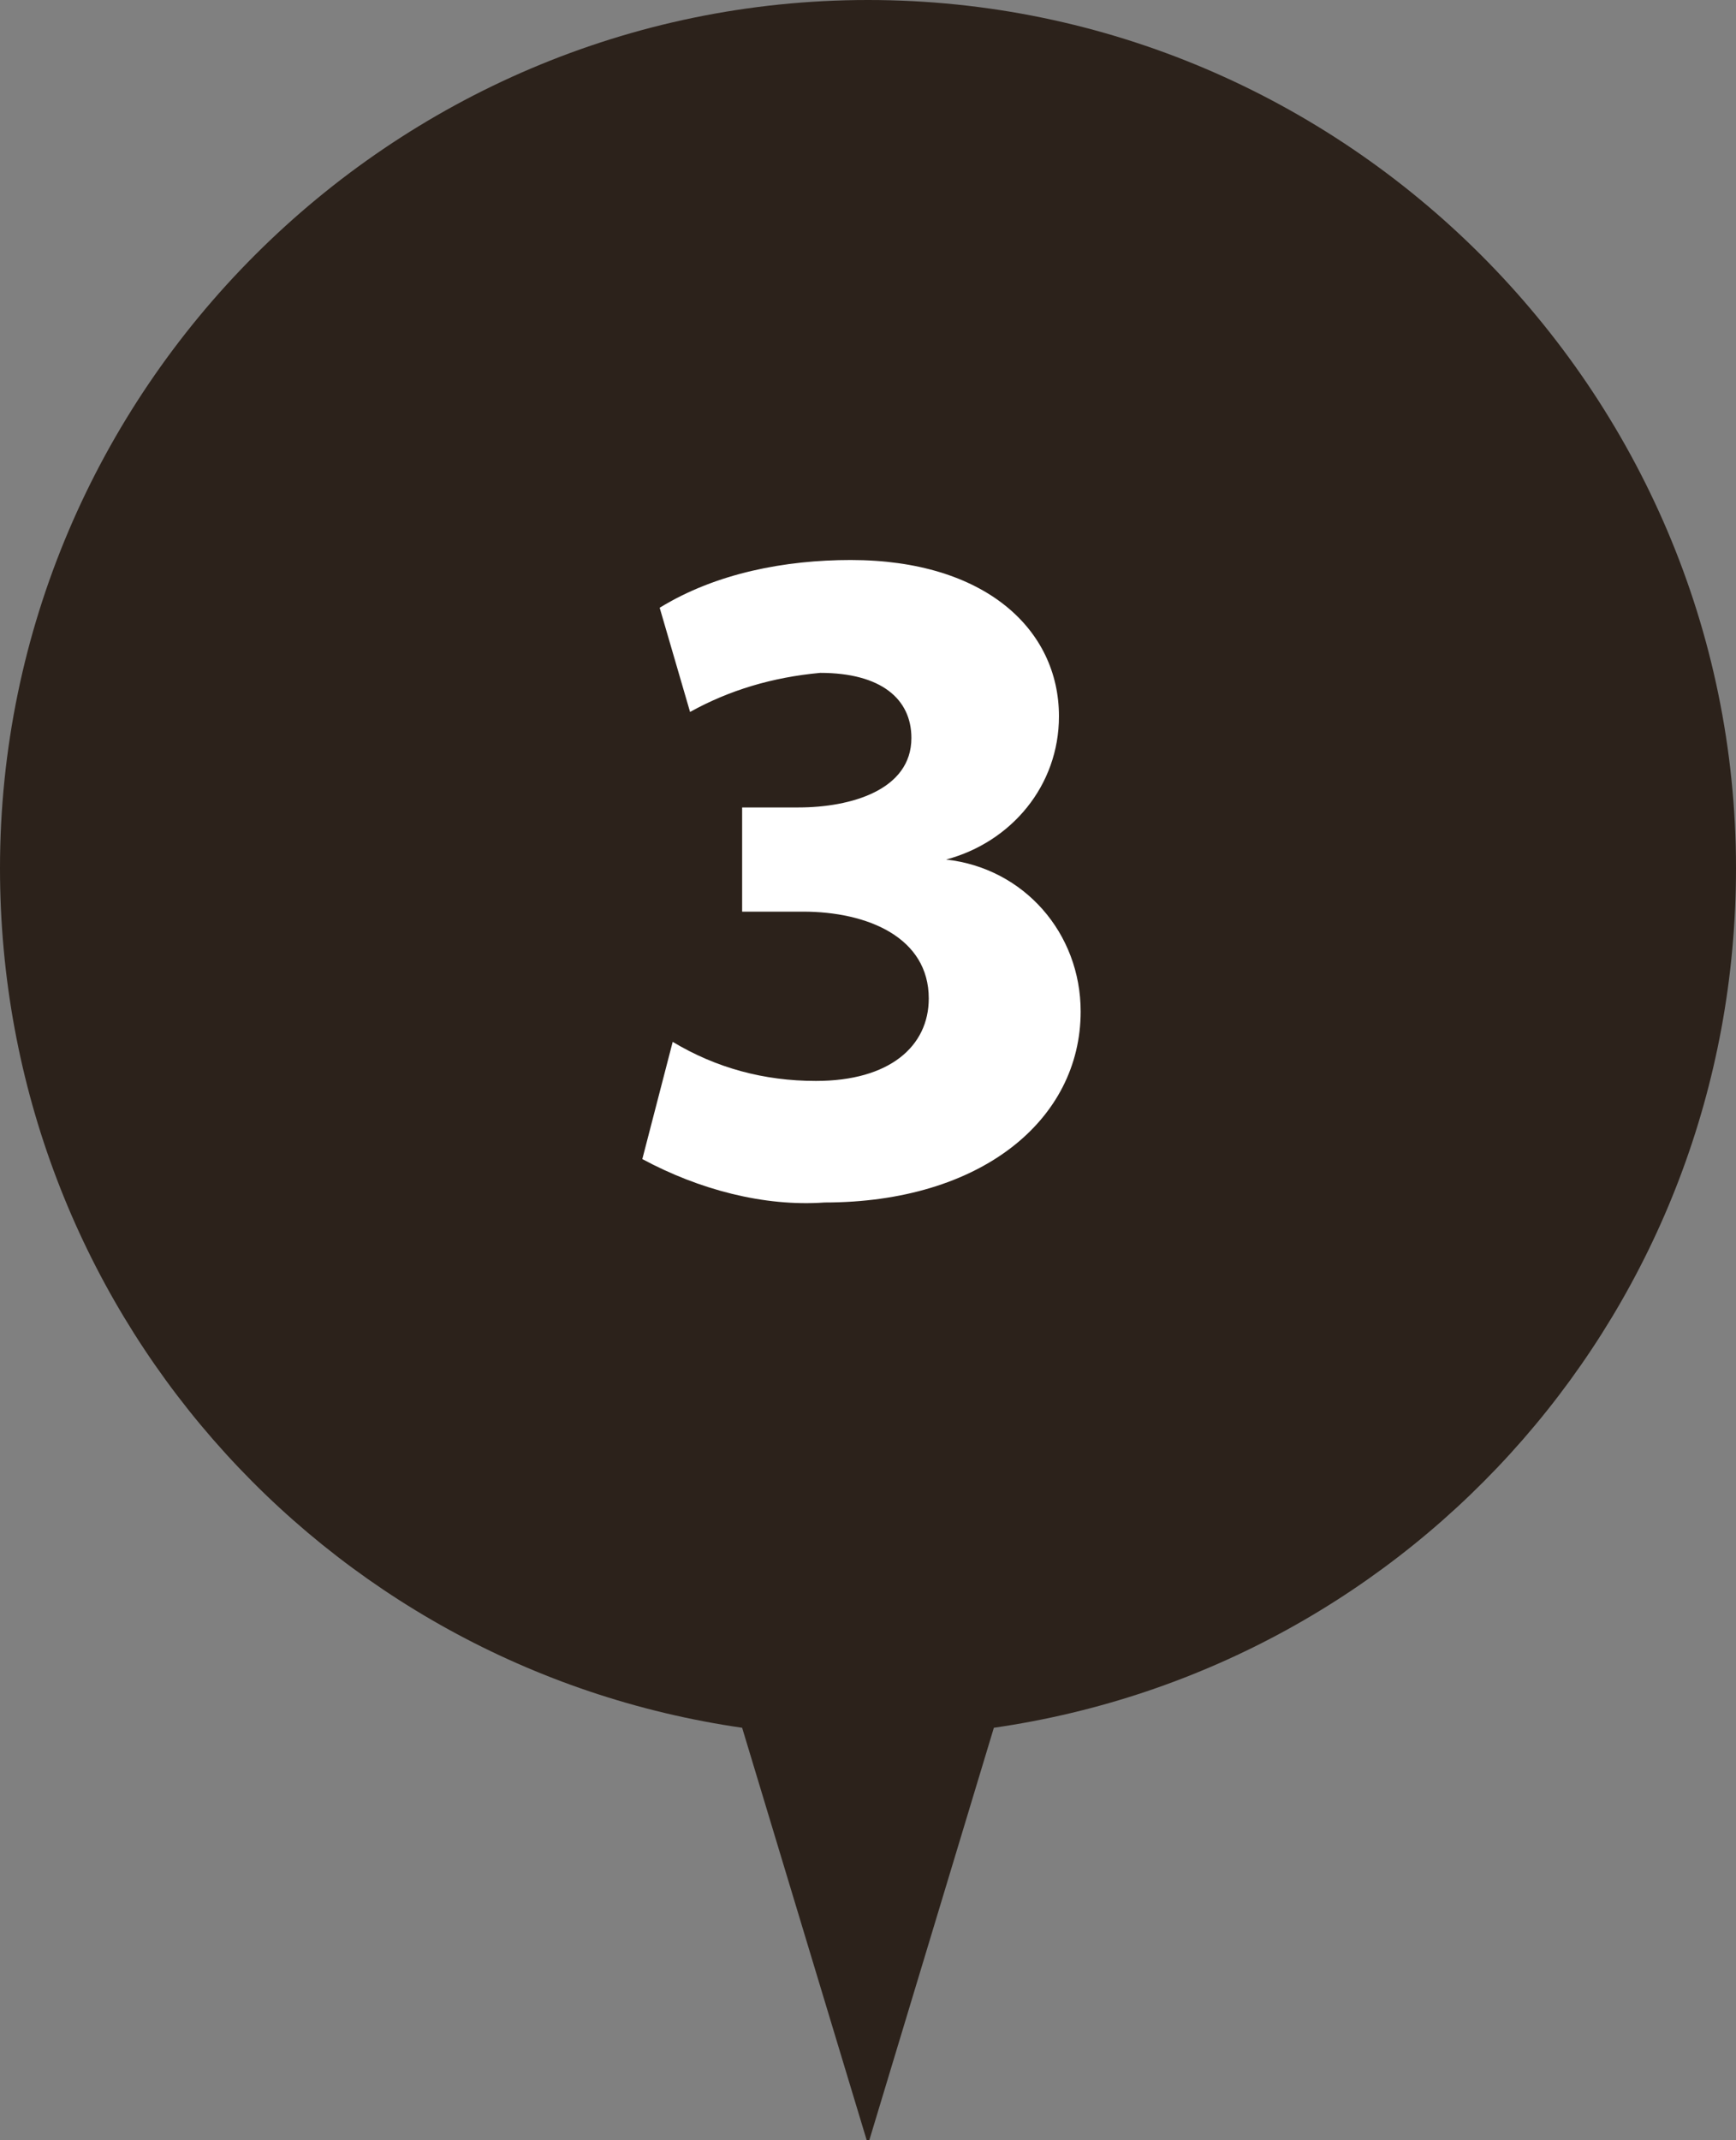
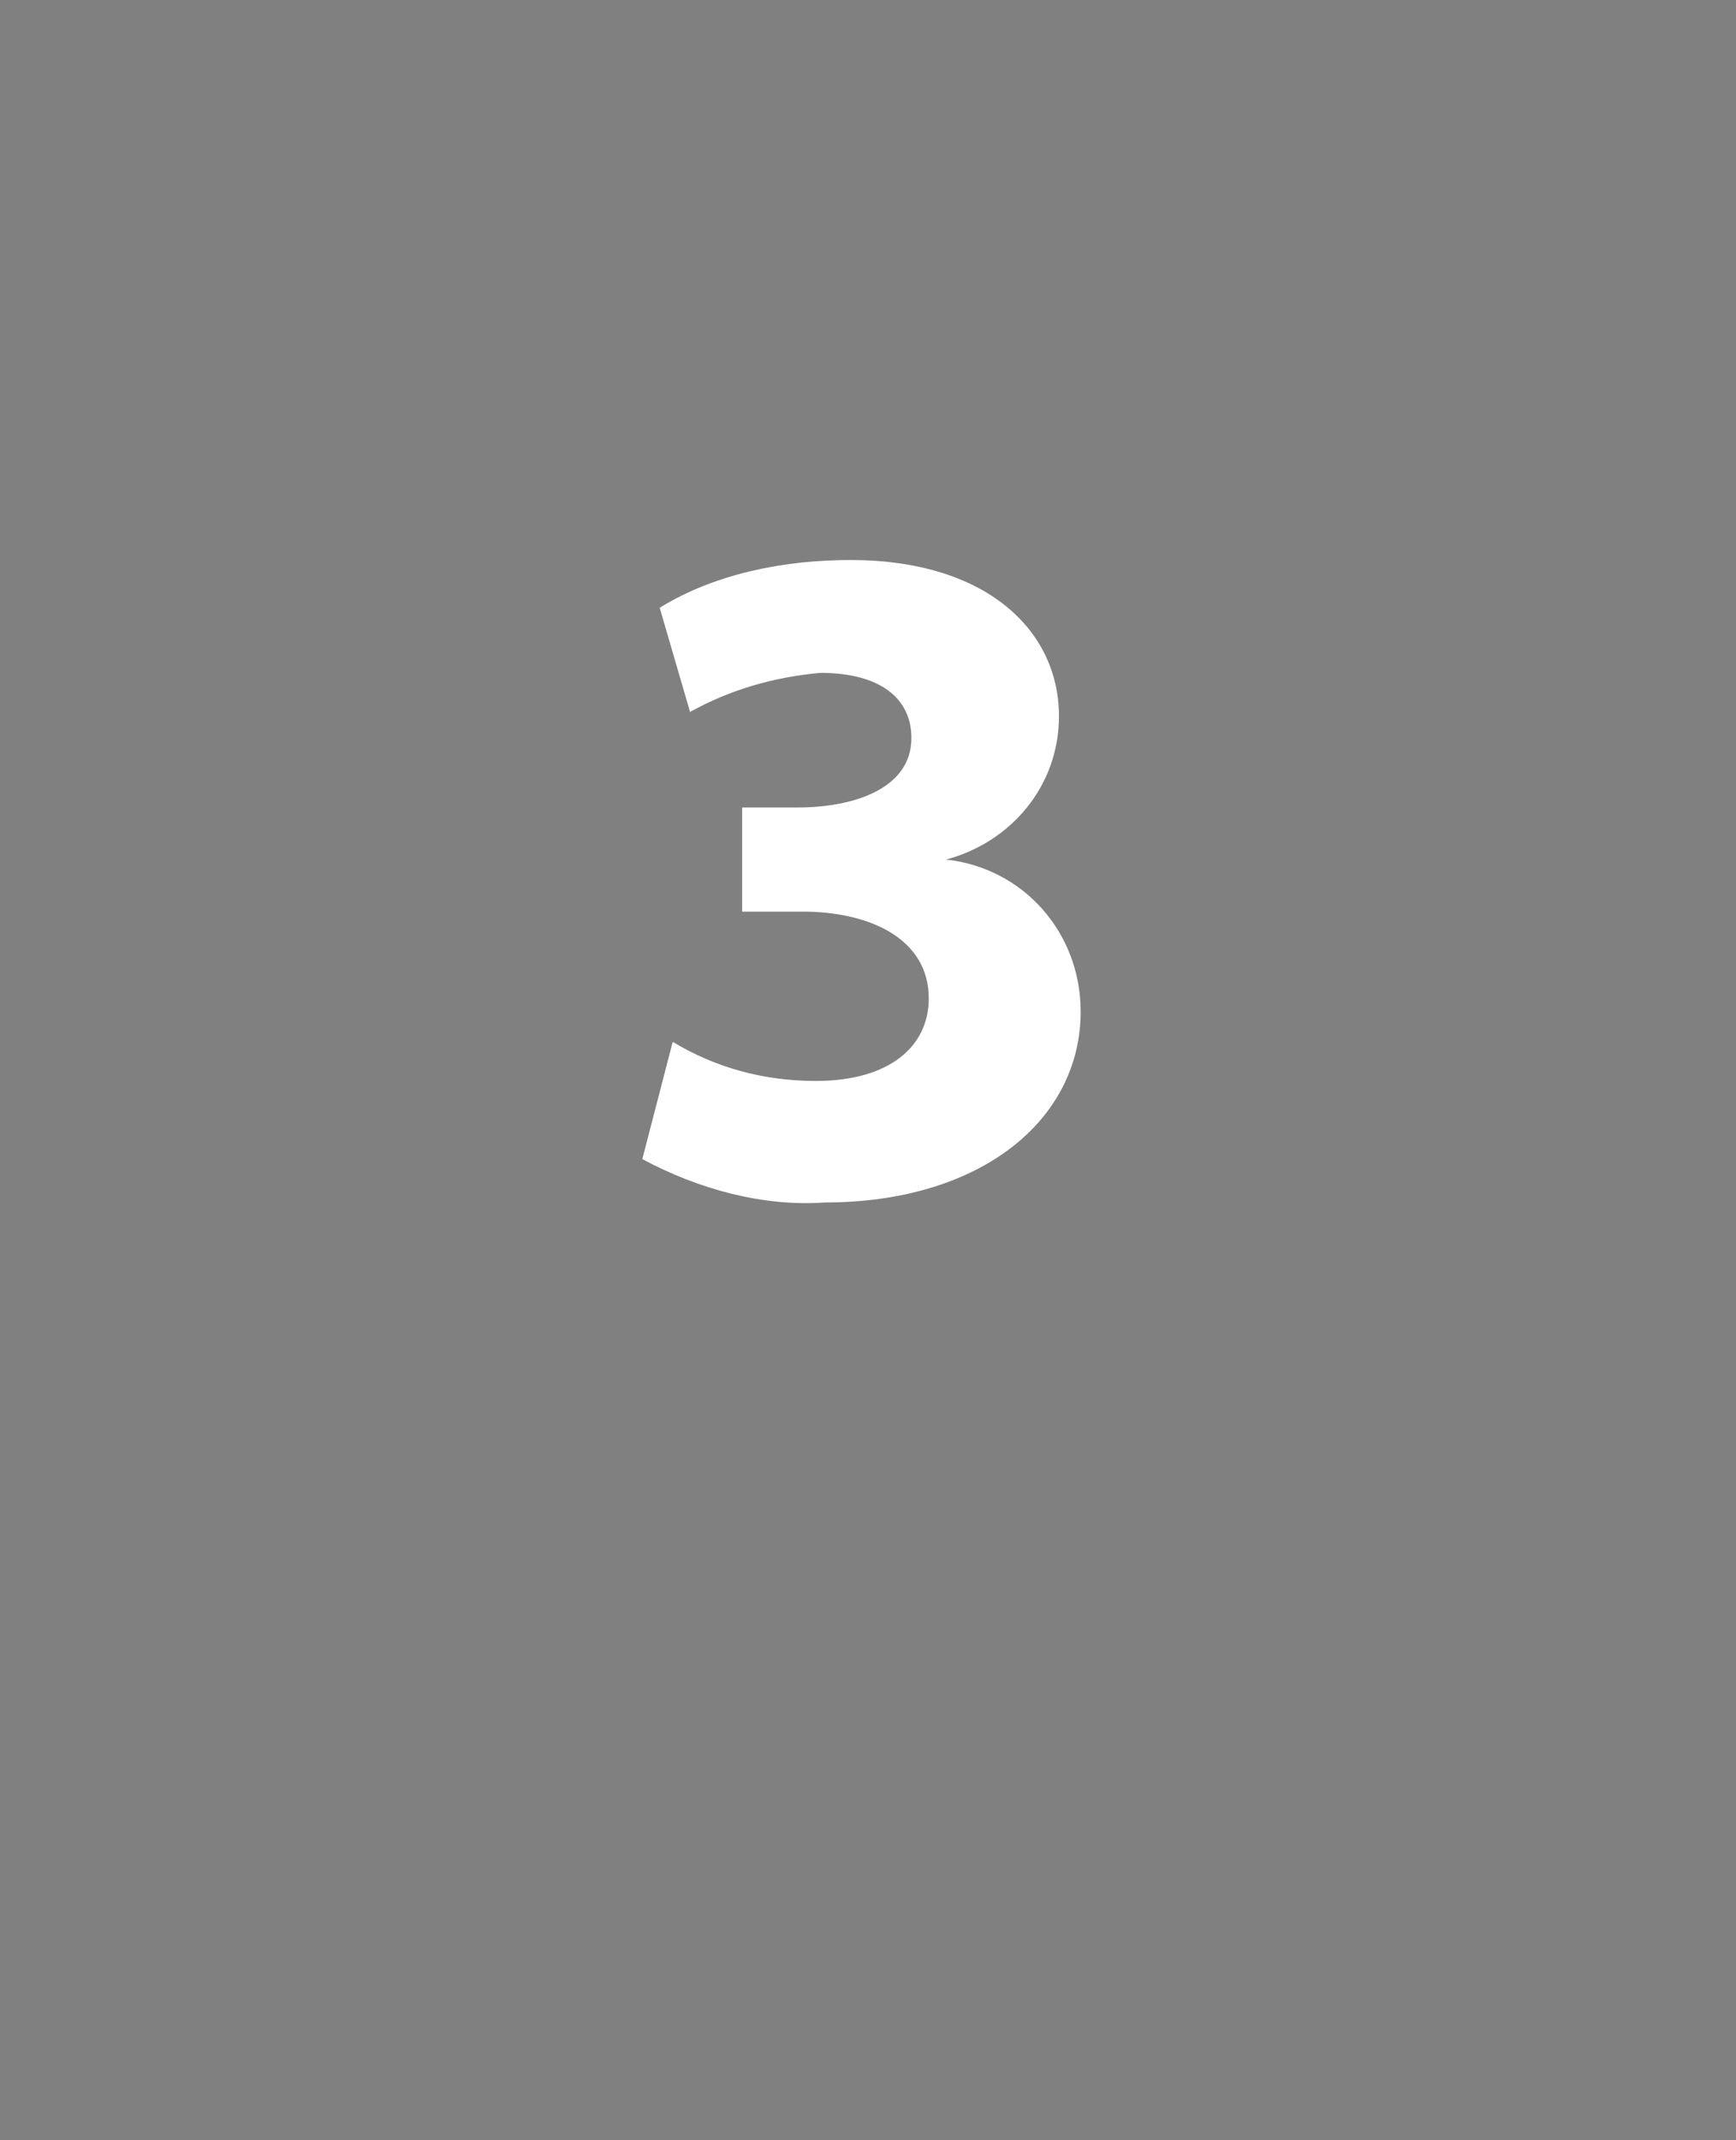
<svg xmlns="http://www.w3.org/2000/svg" version="1.1" id="pict_map_gion03.svg" x="0px" y="0px" width="40px" height="49.3px" viewBox="0 0 40 49.3" style="enable-background:new 0 0 40 49.3;" xml:space="preserve">
  <rect x="0" y="0" width="40" height="49.3" fill="#808080" stroke="none" />
  <style type="text/css">
	.st0{fill:#2C221B;}
	.st1{fill:#FFFFFF;}
</style>
-   <path class="st0" d="M40,20C40,9,31,0,20,0S0,9,0,20c0,10.1,7.4,18.4,17.1,19.8l2.9,9.6l2.9-9.6C32.6,38.4,40,30.1,40,20z" />
  <path id="_3" class="st1" d="M14.8,26.7c1.3,0.7,2.8,1.1,4.2,1c3.6,0,5.9-1.9,5.9-4.4c0-1.8-1.3-3.3-3.1-3.5l0,0  c1.5-0.4,2.6-1.7,2.6-3.3c0-2-1.7-3.6-4.8-3.6c-1.5,0-3.1,0.3-4.4,1.1l0.7,2.4c0.9-0.5,1.9-0.8,3-0.9c1.4,0,2.1,0.6,2.1,1.5  c0,1.2-1.4,1.6-2.6,1.6h-1.3V21h1.4c1.5,0,2.9,0.6,2.9,2c0,1.1-0.9,1.9-2.6,1.9c-1.2,0-2.3-0.3-3.3-0.9L14.8,26.7z" />
</svg>